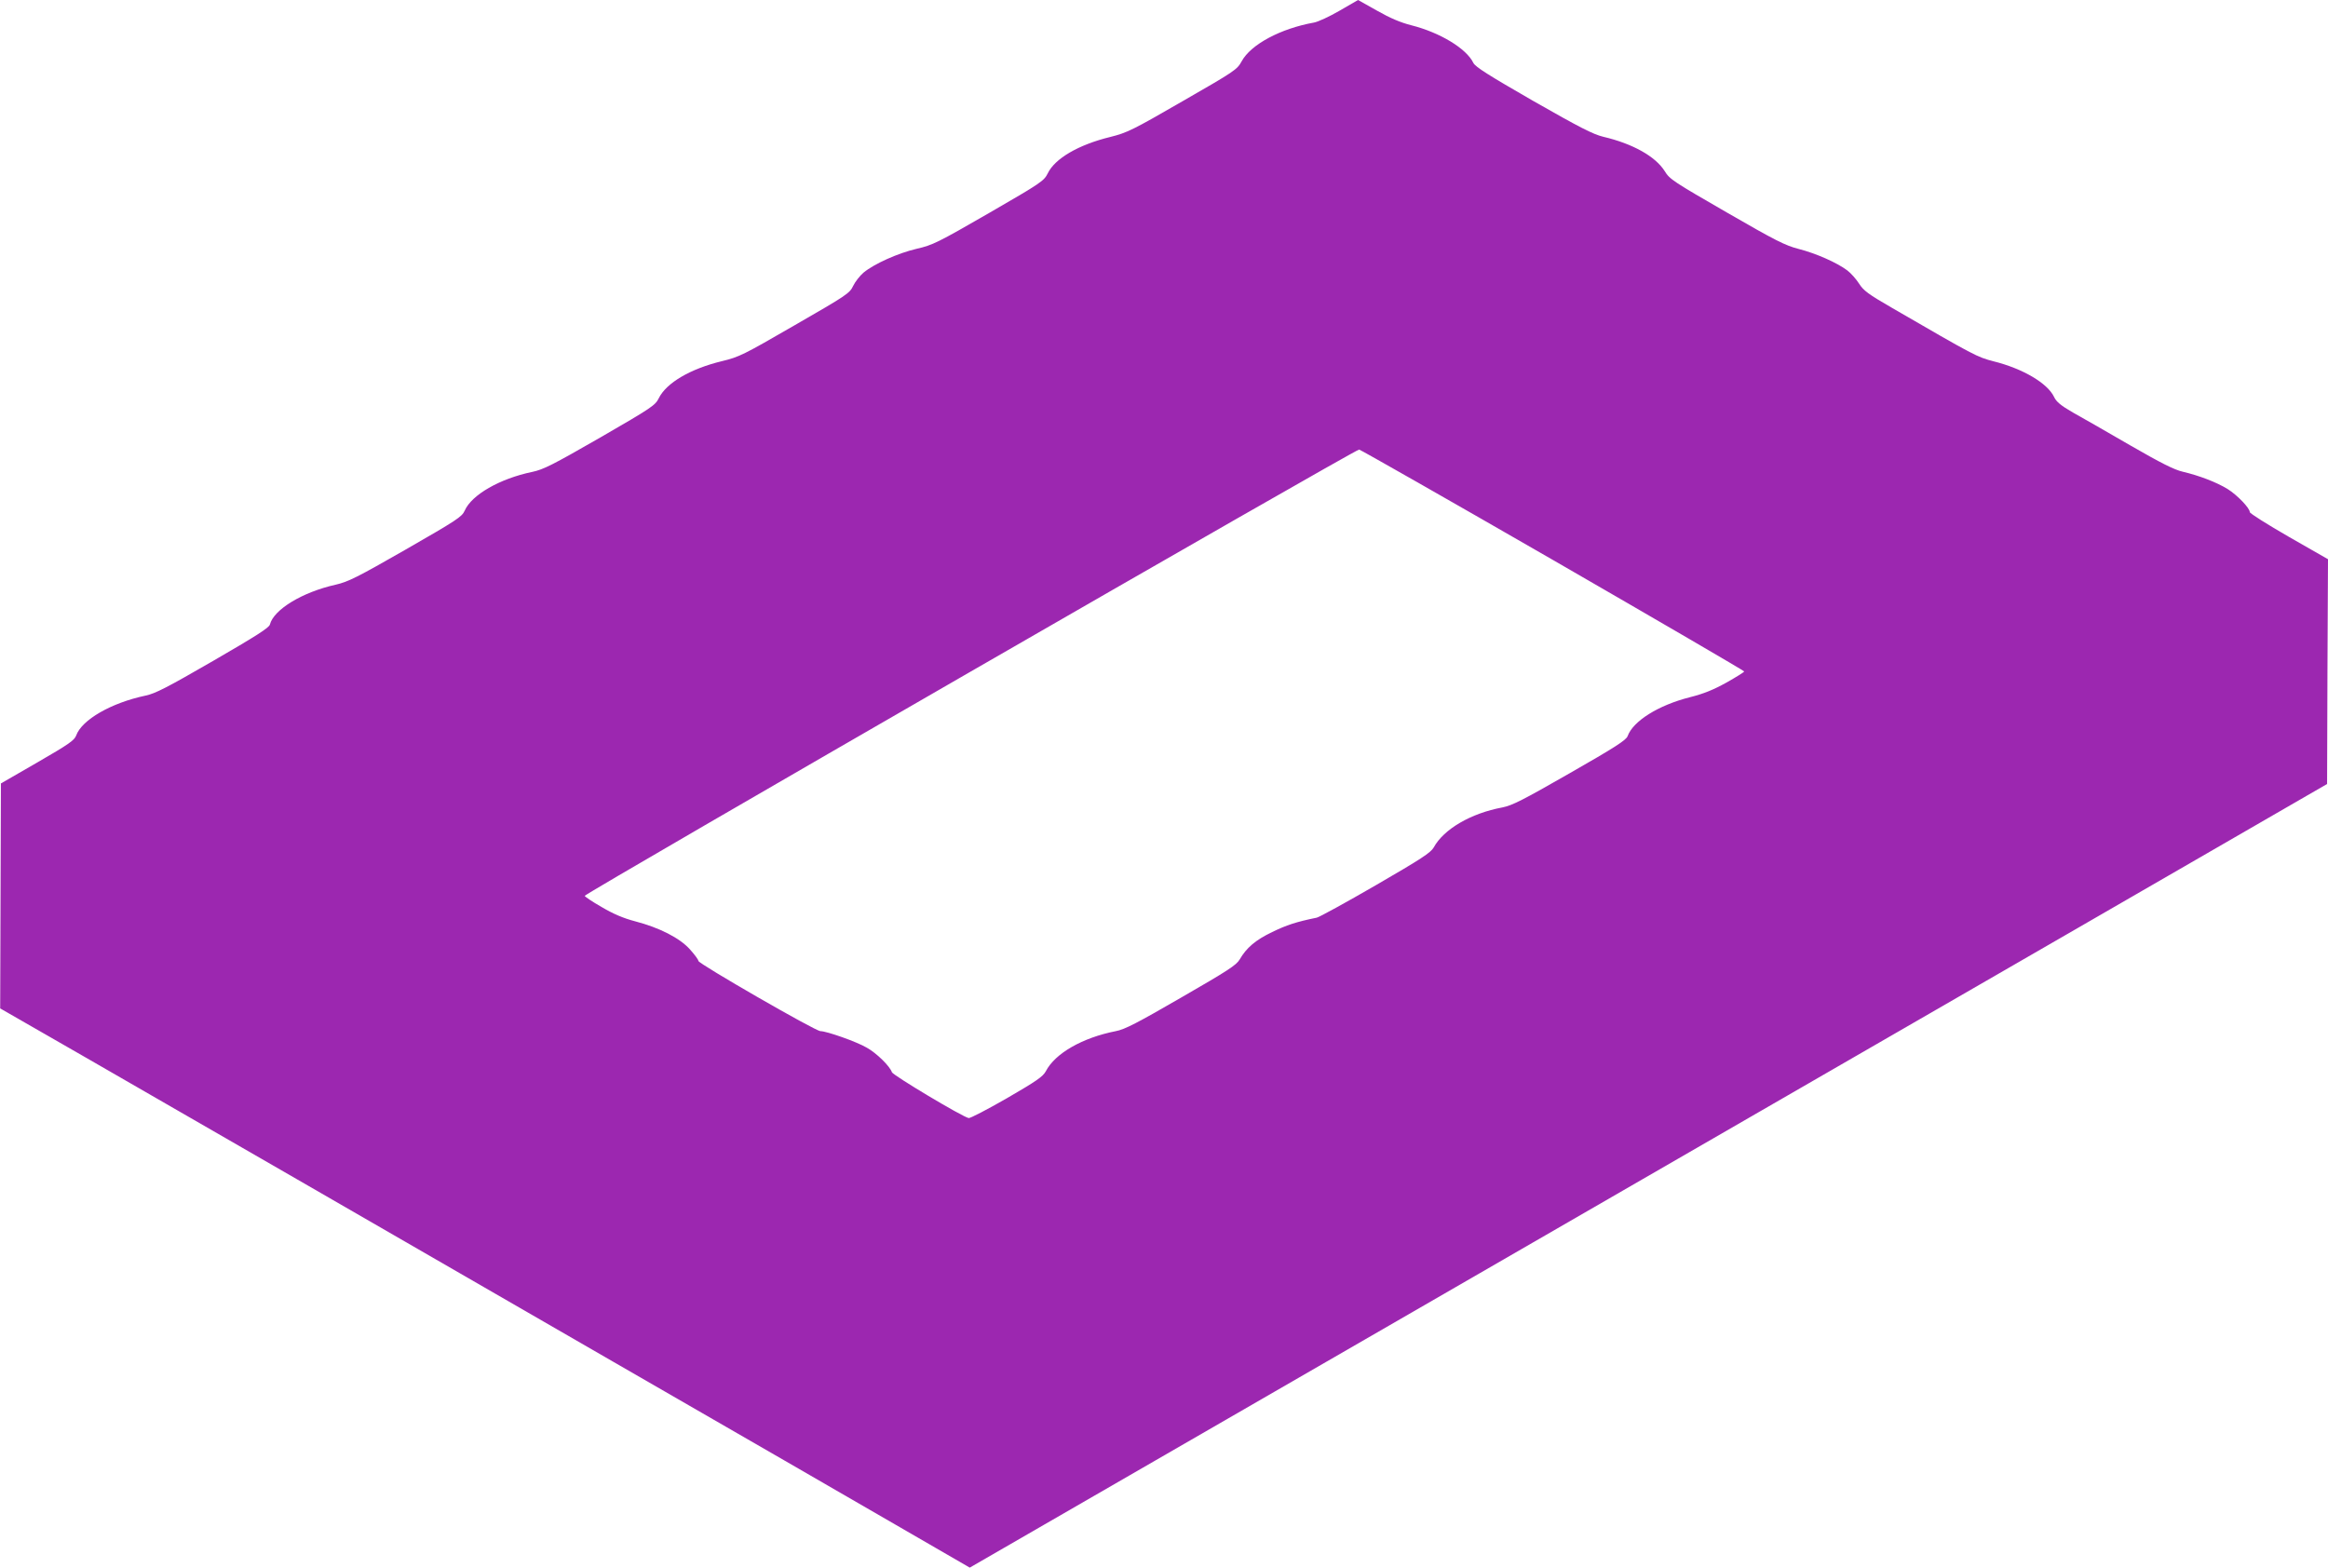
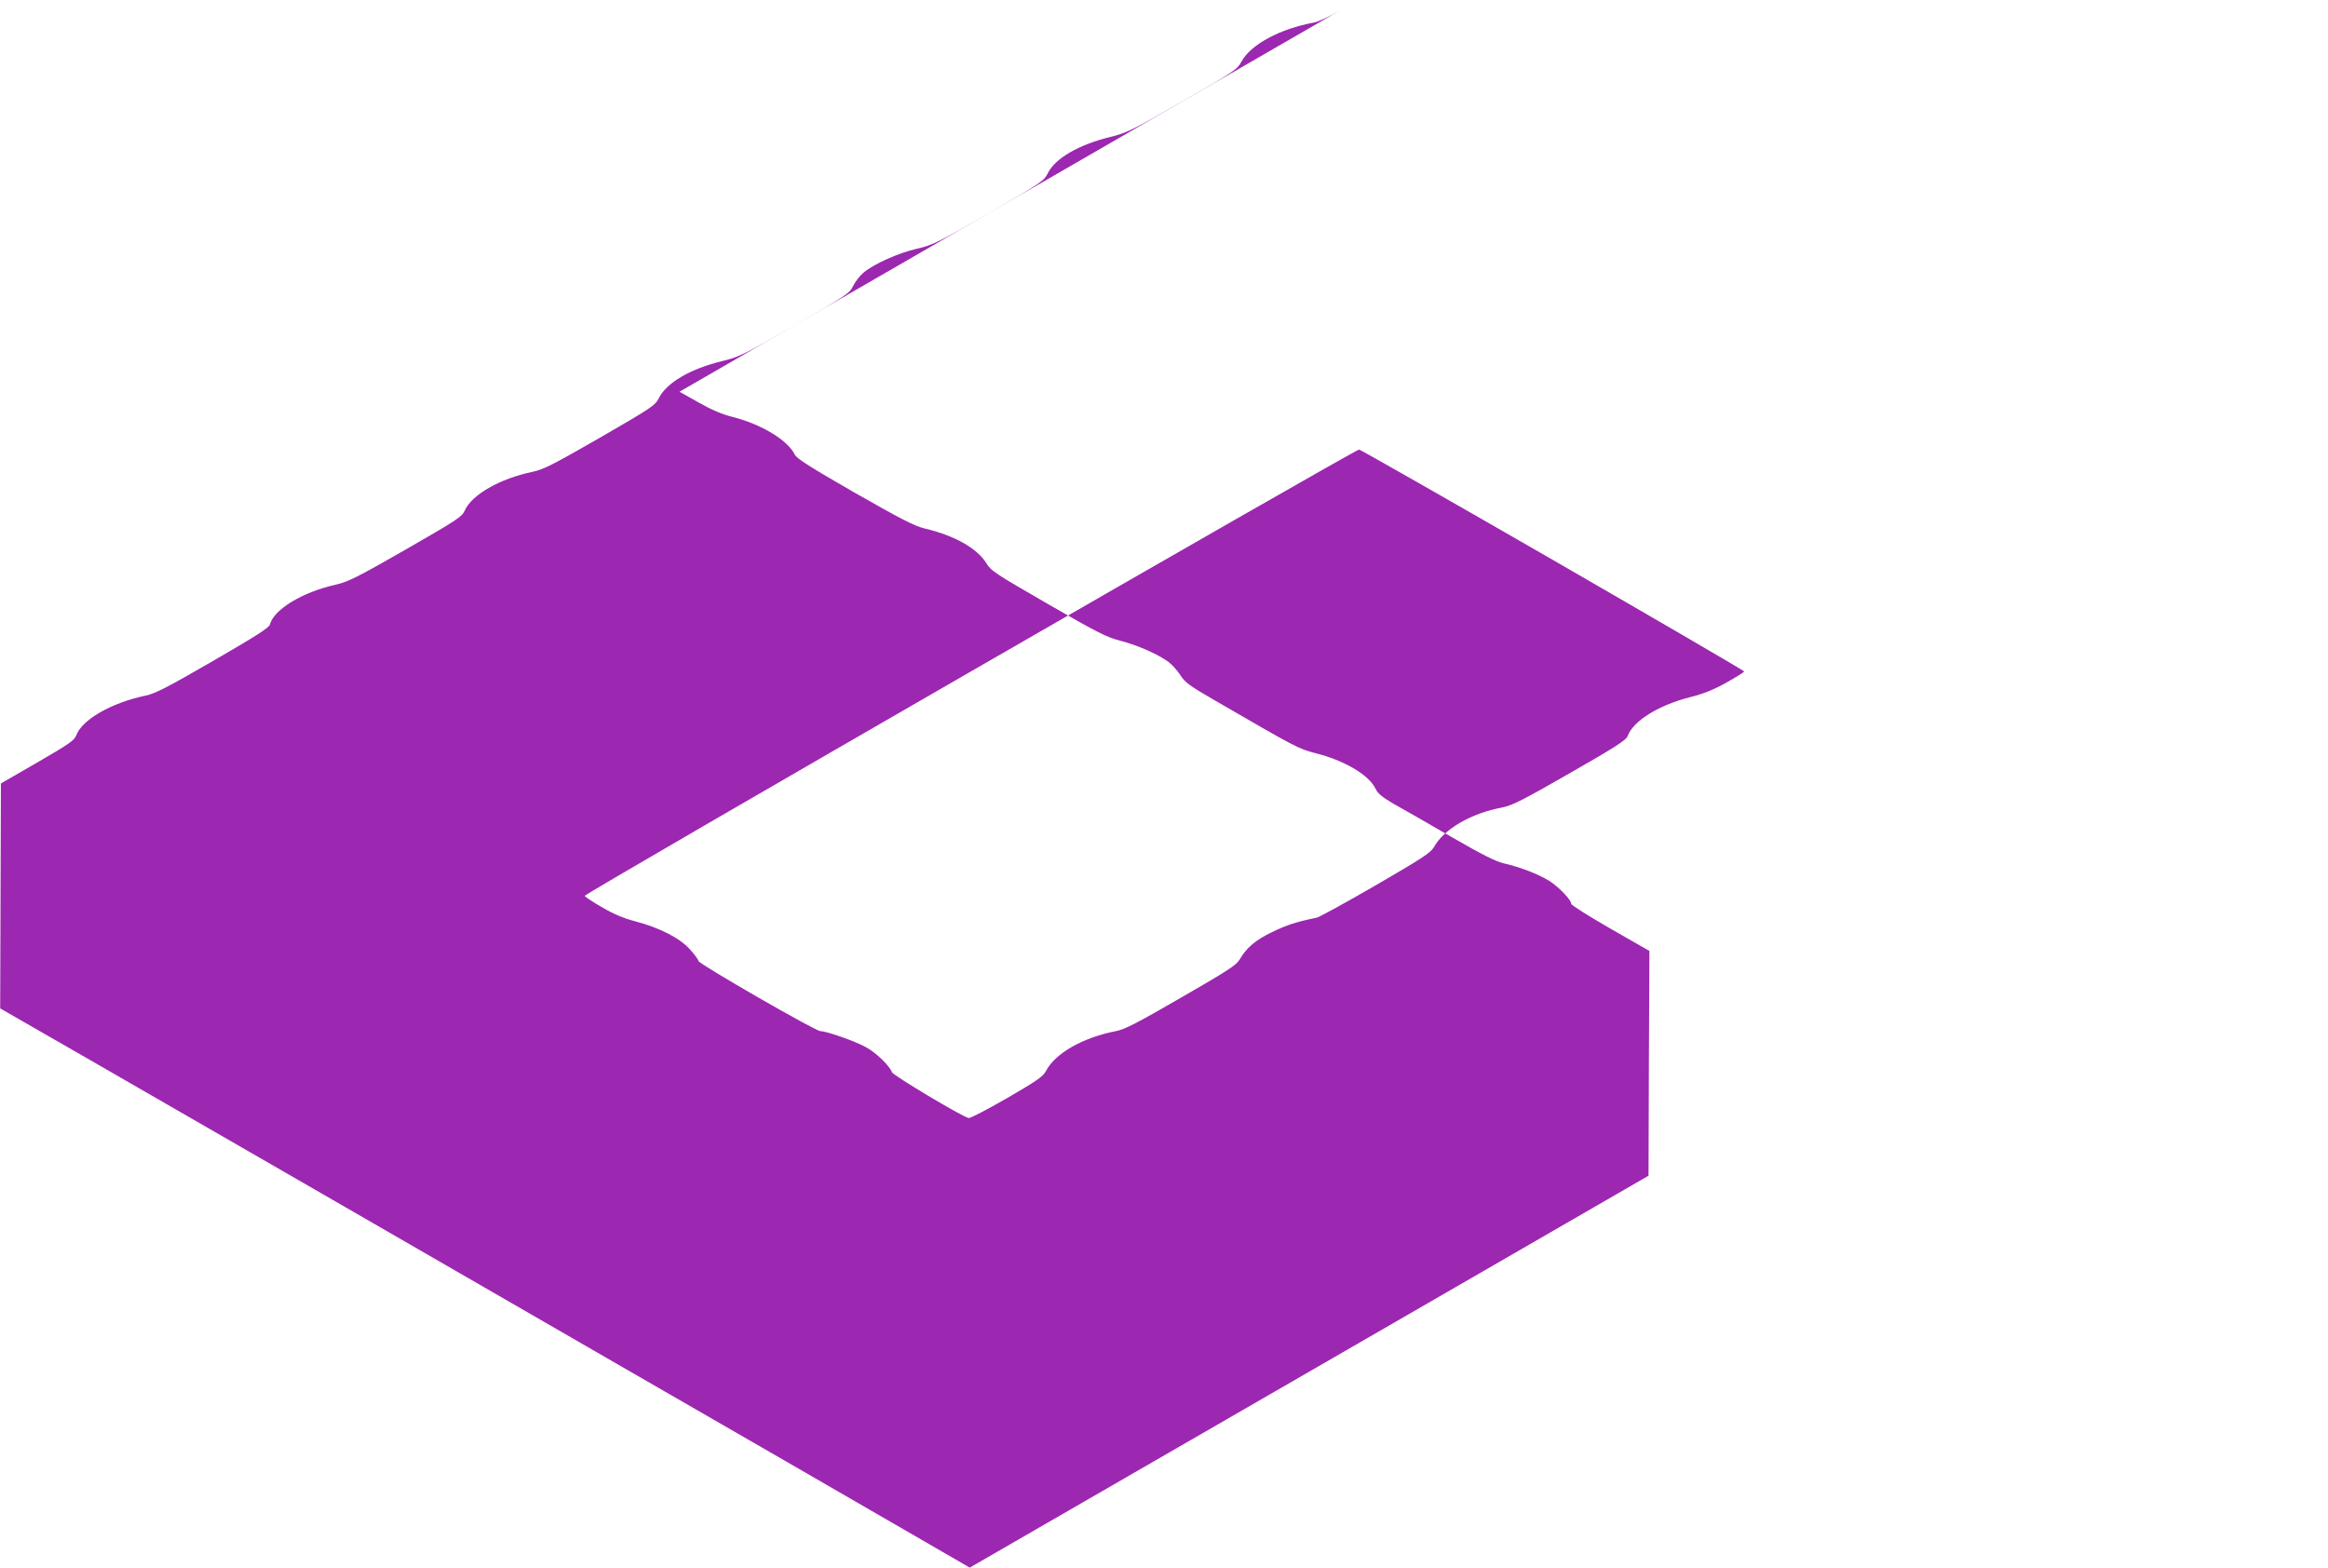
<svg xmlns="http://www.w3.org/2000/svg" version="1.0" width="1280pt" height="862pt" viewBox="0 0 1280 862" preserveAspectRatio="xMidYMid meet">
  <g transform="translate(0,862) scale(0.1,-0.1)" fill="#9c27b0" stroke="none">
-     <path d="M7365 8561 c-55 -32 -118 -61 -140 -65 -184 -33 -347 -120 -398 -213 -25 -46 -37 -54 -324 -219 -275 -159 -306 -174 -398 -197 -176 -43 -305 -119 -344 -200 -21 -42 -35 -52 -324 -219 -281 -162 -309 -176 -397 -196 -103 -24 -234 -83 -292 -131 -20 -17 -46 -50 -57 -73 -19 -41 -38 -53 -321 -216 -282 -163 -305 -175 -401 -198 -173 -42 -305 -119 -347 -204 -19 -39 -40 -53 -322 -216 -261 -150 -312 -176 -374 -189 -178 -37 -333 -126 -371 -213 -15 -34 -43 -52 -323 -213 -269 -154 -317 -178 -386 -194 -184 -41 -341 -137 -362 -219 -4 -18 -79 -65 -312 -200 -251 -145 -318 -180 -372 -191 -189 -40 -350 -133 -381 -219 -10 -27 -40 -48 -213 -148 l-201 -116 -2 -618 -2 -619 472 -271 c494 -284 1634 -942 2897 -1671 410 -237 835 -482 945 -545 110 -64 384 -222 609 -352 l408 -236 2302 1329 c1265 731 2945 1700 3731 2154 l1430 826 2 618 3 618 -215 123 c-118 68 -215 129 -215 136 0 22 -69 94 -122 127 -62 38 -157 74 -246 95 -48 11 -119 47 -291 146 -124 72 -265 153 -314 180 -66 38 -91 59 -103 85 -36 76 -172 156 -332 196 -92 24 -102 29 -559 294 -130 75 -157 95 -181 133 -16 25 -45 58 -65 73 -57 43 -173 94 -267 118 -74 19 -126 45 -396 201 -291 168 -314 182 -341 227 -51 81 -176 151 -338 189 -57 14 -129 51 -385 197 -245 141 -318 187 -329 209 -38 79 -183 167 -341 207 -59 15 -116 39 -188 80 -57 32 -105 59 -105 59 -1 0 -47 -27 -102 -59z m1175 -3021 c577 -333 1049 -608 1050 -612 0 -4 -44 -31 -97 -61 -72 -40 -126 -62 -202 -81 -173 -44 -312 -131 -342 -214 -8 -22 -72 -63 -317 -203 -260 -149 -317 -178 -372 -189 -172 -32 -322 -119 -377 -220 -17 -29 -67 -62 -319 -208 -164 -95 -310 -175 -324 -178 -113 -23 -167 -41 -245 -79 -92 -44 -142 -87 -179 -151 -18 -31 -66 -62 -321 -209 -242 -140 -311 -176 -360 -185 -183 -36 -334 -122 -385 -221 -16 -29 -50 -53 -214 -148 -108 -62 -202 -111 -210 -109 -37 8 -416 235 -422 252 -11 33 -84 105 -138 135 -56 33 -221 91 -255 91 -28 0 -671 371 -671 386 0 7 -21 35 -46 63 -56 63 -168 120 -302 155 -65 17 -121 41 -185 79 -51 29 -92 57 -92 61 0 13 4239 2457 4258 2454 9 -2 489 -275 1067 -608z" />
+     <path d="M7365 8561 c-55 -32 -118 -61 -140 -65 -184 -33 -347 -120 -398 -213 -25 -46 -37 -54 -324 -219 -275 -159 -306 -174 -398 -197 -176 -43 -305 -119 -344 -200 -21 -42 -35 -52 -324 -219 -281 -162 -309 -176 -397 -196 -103 -24 -234 -83 -292 -131 -20 -17 -46 -50 -57 -73 -19 -41 -38 -53 -321 -216 -282 -163 -305 -175 -401 -198 -173 -42 -305 -119 -347 -204 -19 -39 -40 -53 -322 -216 -261 -150 -312 -176 -374 -189 -178 -37 -333 -126 -371 -213 -15 -34 -43 -52 -323 -213 -269 -154 -317 -178 -386 -194 -184 -41 -341 -137 -362 -219 -4 -18 -79 -65 -312 -200 -251 -145 -318 -180 -372 -191 -189 -40 -350 -133 -381 -219 -10 -27 -40 -48 -213 -148 l-201 -116 -2 -618 -2 -619 472 -271 c494 -284 1634 -942 2897 -1671 410 -237 835 -482 945 -545 110 -64 384 -222 609 -352 l408 -236 2302 1329 l1430 826 2 618 3 618 -215 123 c-118 68 -215 129 -215 136 0 22 -69 94 -122 127 -62 38 -157 74 -246 95 -48 11 -119 47 -291 146 -124 72 -265 153 -314 180 -66 38 -91 59 -103 85 -36 76 -172 156 -332 196 -92 24 -102 29 -559 294 -130 75 -157 95 -181 133 -16 25 -45 58 -65 73 -57 43 -173 94 -267 118 -74 19 -126 45 -396 201 -291 168 -314 182 -341 227 -51 81 -176 151 -338 189 -57 14 -129 51 -385 197 -245 141 -318 187 -329 209 -38 79 -183 167 -341 207 -59 15 -116 39 -188 80 -57 32 -105 59 -105 59 -1 0 -47 -27 -102 -59z m1175 -3021 c577 -333 1049 -608 1050 -612 0 -4 -44 -31 -97 -61 -72 -40 -126 -62 -202 -81 -173 -44 -312 -131 -342 -214 -8 -22 -72 -63 -317 -203 -260 -149 -317 -178 -372 -189 -172 -32 -322 -119 -377 -220 -17 -29 -67 -62 -319 -208 -164 -95 -310 -175 -324 -178 -113 -23 -167 -41 -245 -79 -92 -44 -142 -87 -179 -151 -18 -31 -66 -62 -321 -209 -242 -140 -311 -176 -360 -185 -183 -36 -334 -122 -385 -221 -16 -29 -50 -53 -214 -148 -108 -62 -202 -111 -210 -109 -37 8 -416 235 -422 252 -11 33 -84 105 -138 135 -56 33 -221 91 -255 91 -28 0 -671 371 -671 386 0 7 -21 35 -46 63 -56 63 -168 120 -302 155 -65 17 -121 41 -185 79 -51 29 -92 57 -92 61 0 13 4239 2457 4258 2454 9 -2 489 -275 1067 -608z" />
  </g>
</svg>